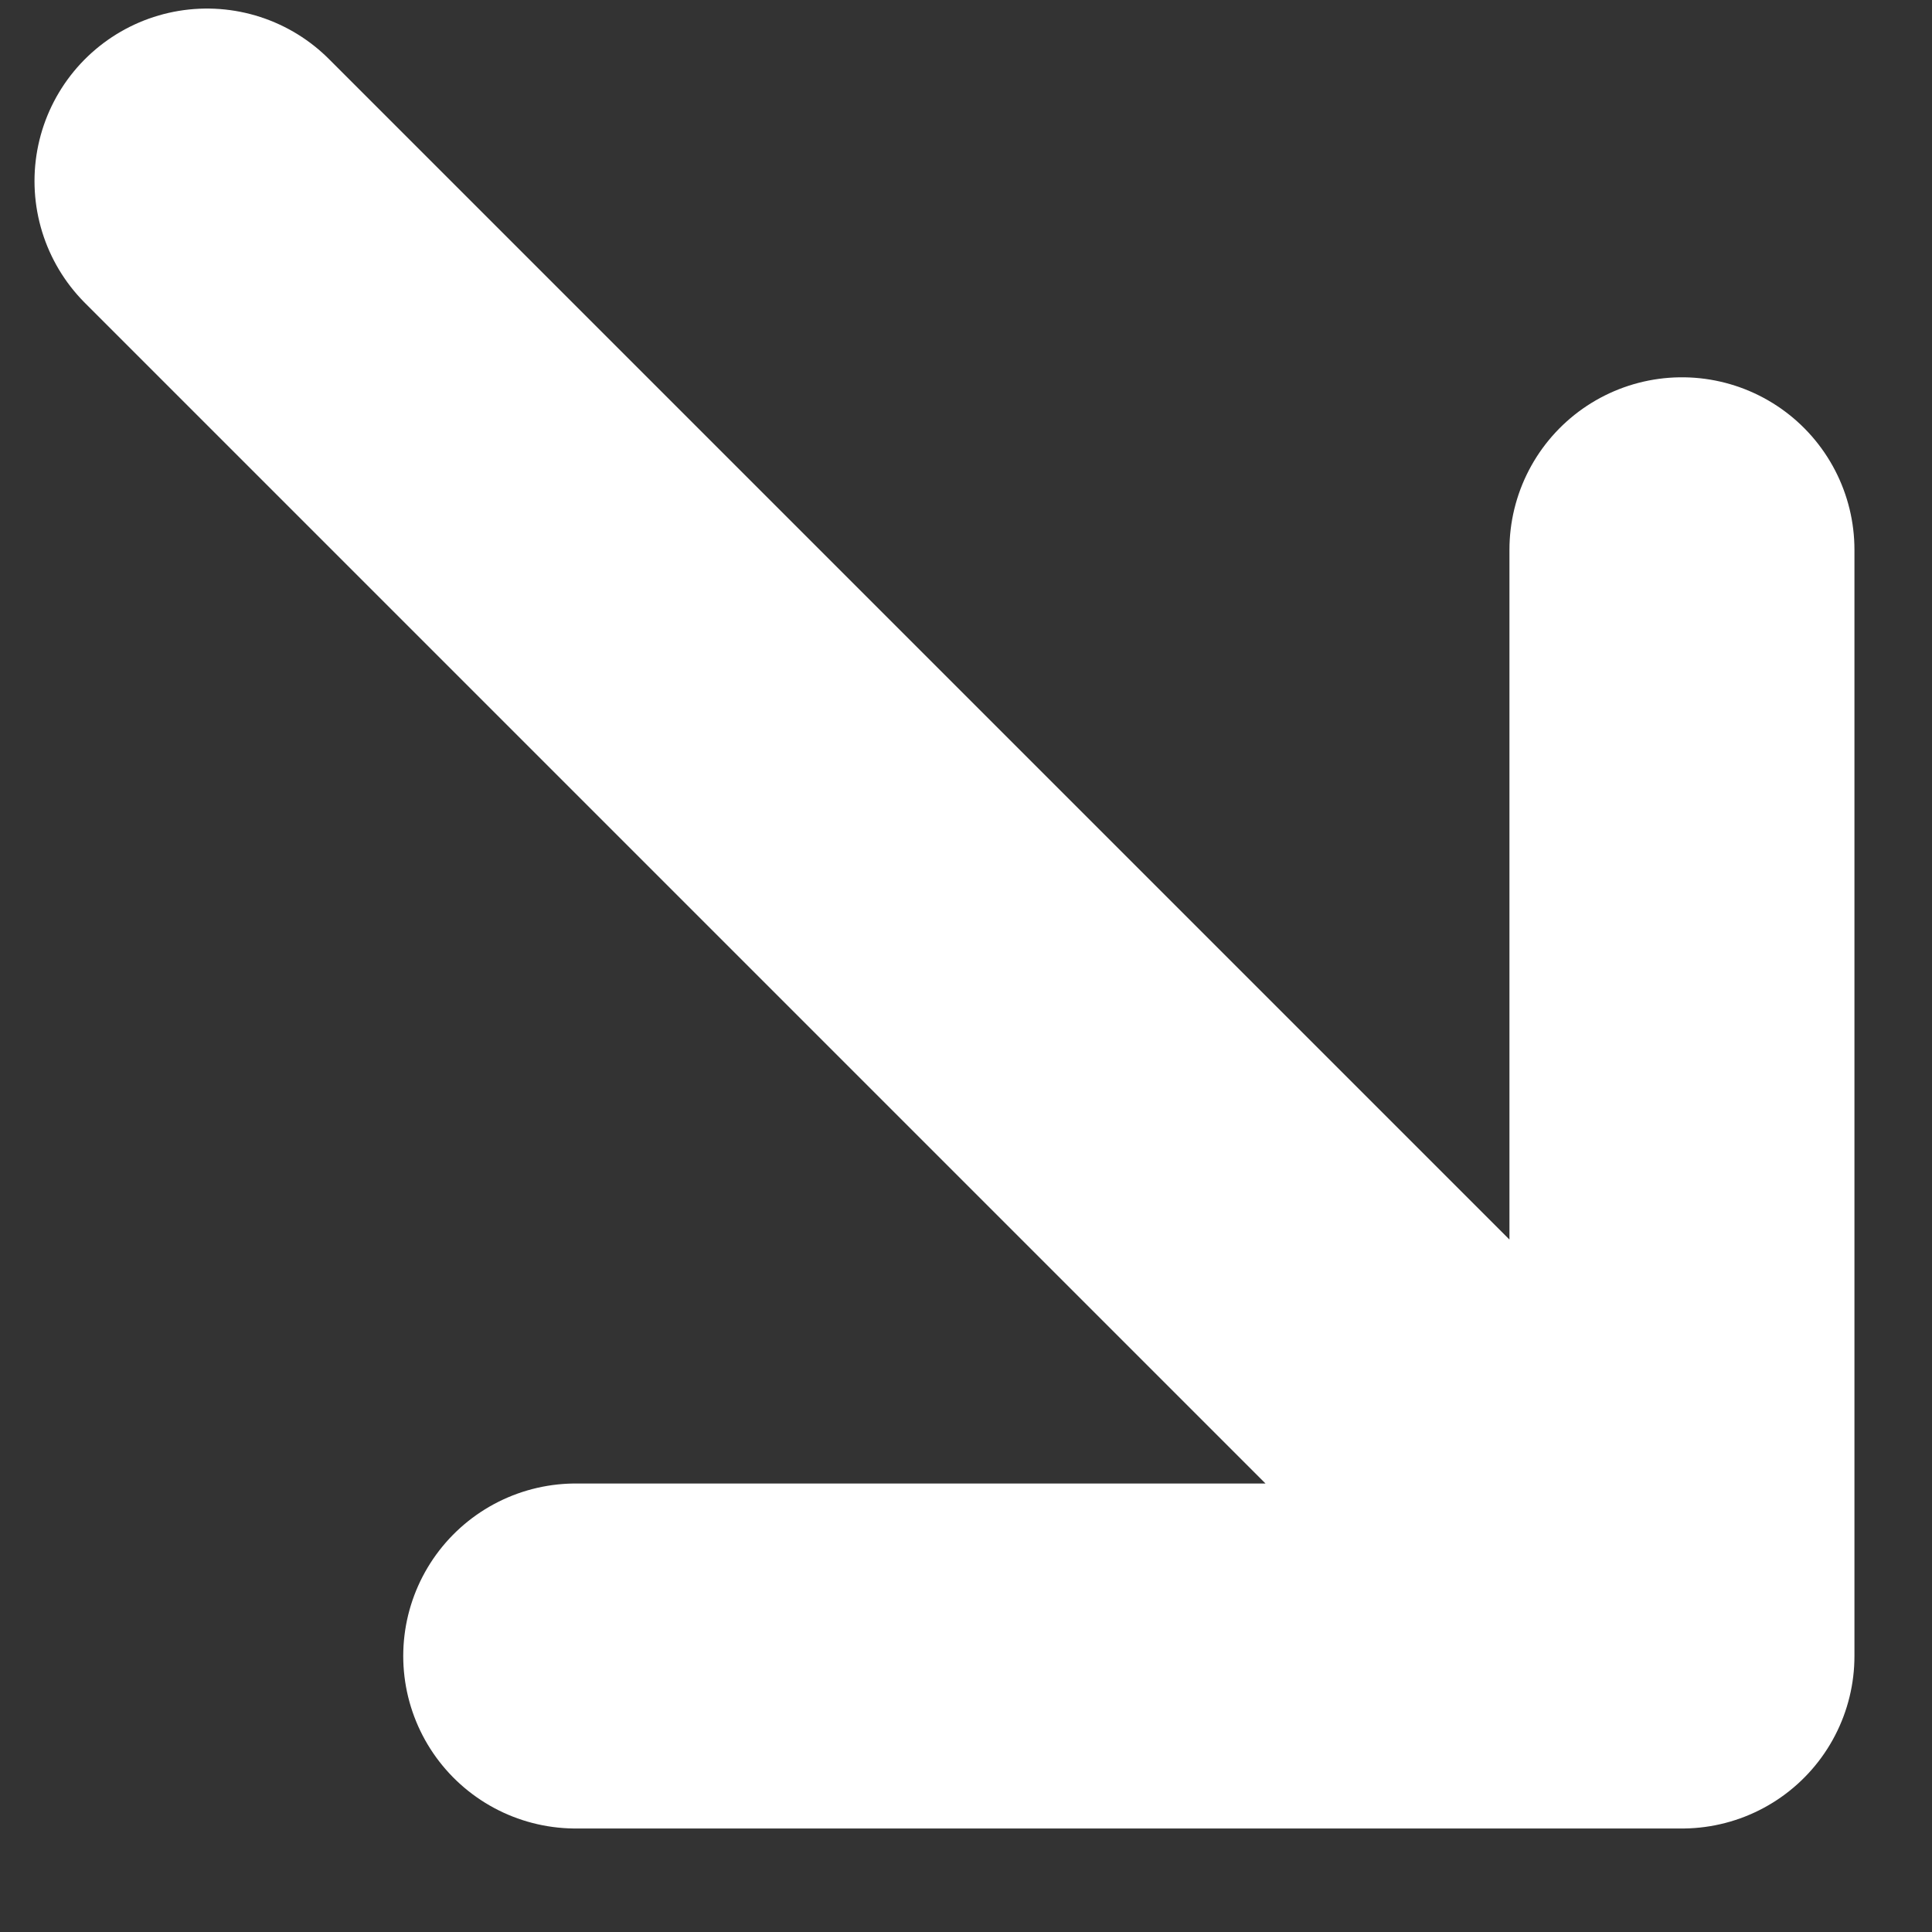
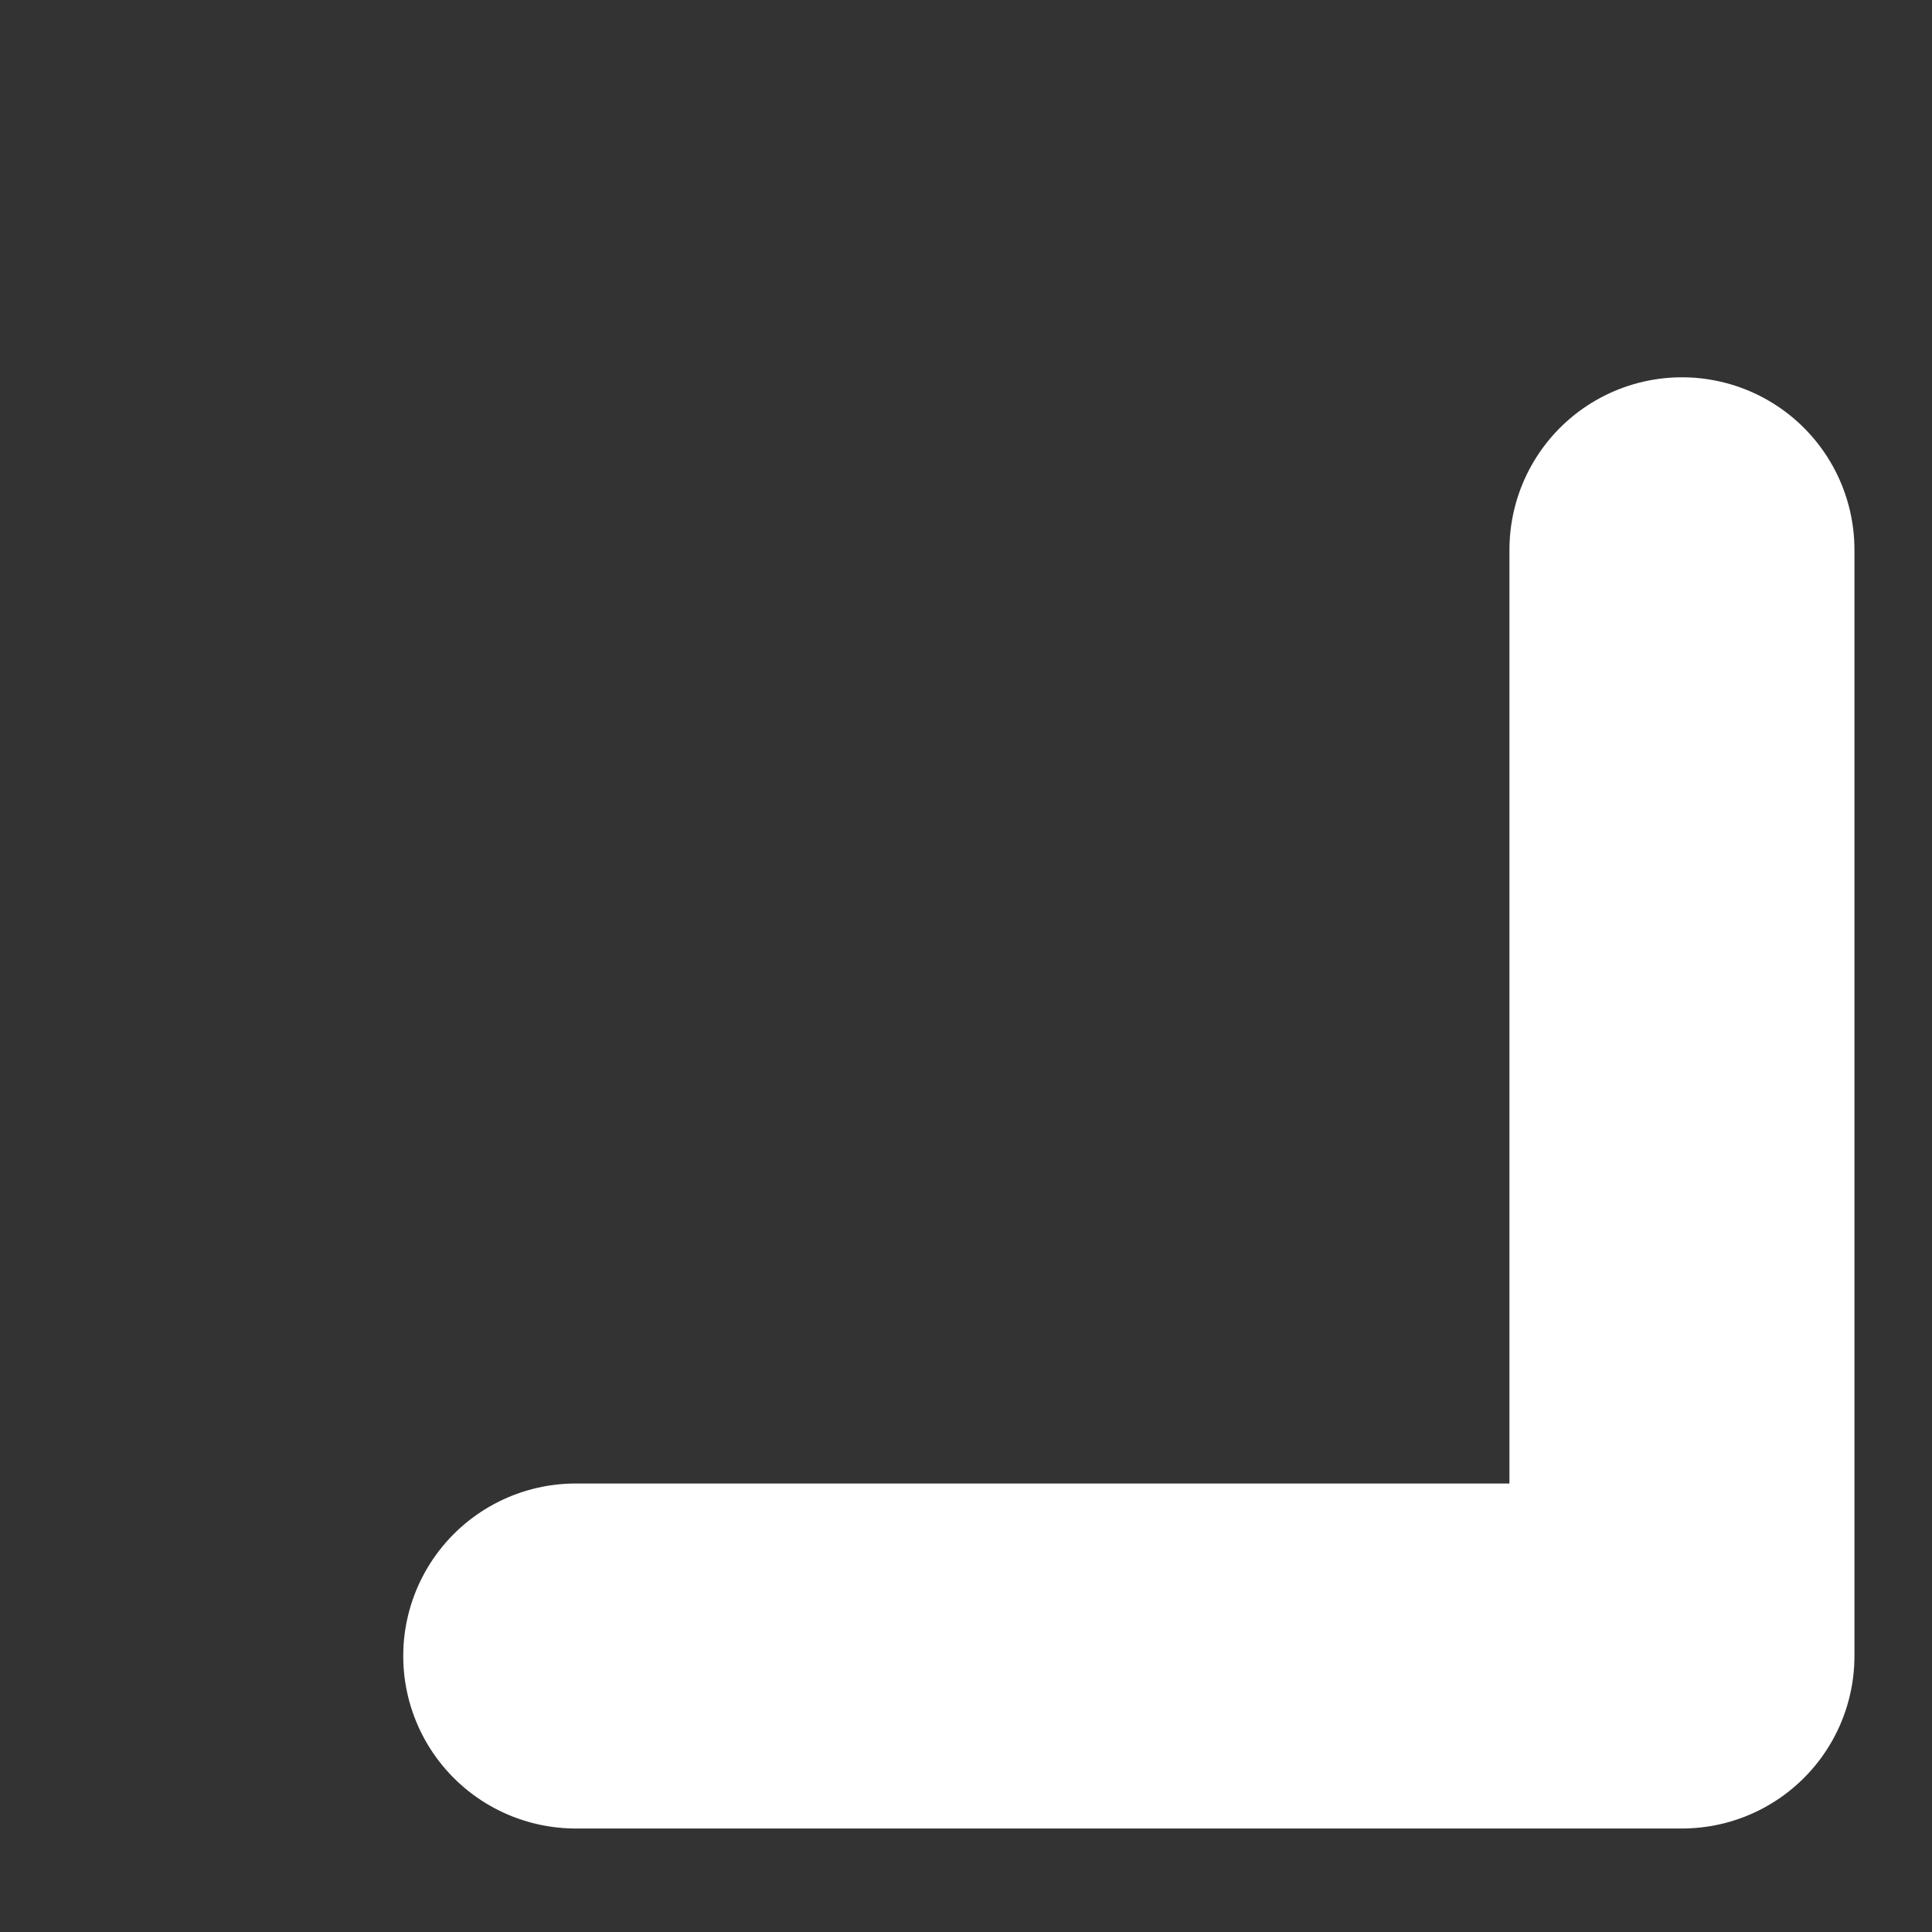
<svg xmlns="http://www.w3.org/2000/svg" width="14" height="14" viewBox="0 0 14 14" fill="none">
  <rect x="0" y="0" width="14" height="14" fill="#333333" stroke="none" />
-   <path d="M1.5 1.312L12.188 12M12.188 12L12.188 3.984M12.188 12L4.172 12" stroke="white" stroke-width="2.5" stroke-linecap="round" stroke-linejoin="round" />
+   <path d="M1.5 1.312M12.188 12L12.188 3.984M12.188 12L4.172 12" stroke="white" stroke-width="2.5" stroke-linecap="round" stroke-linejoin="round" />
</svg>